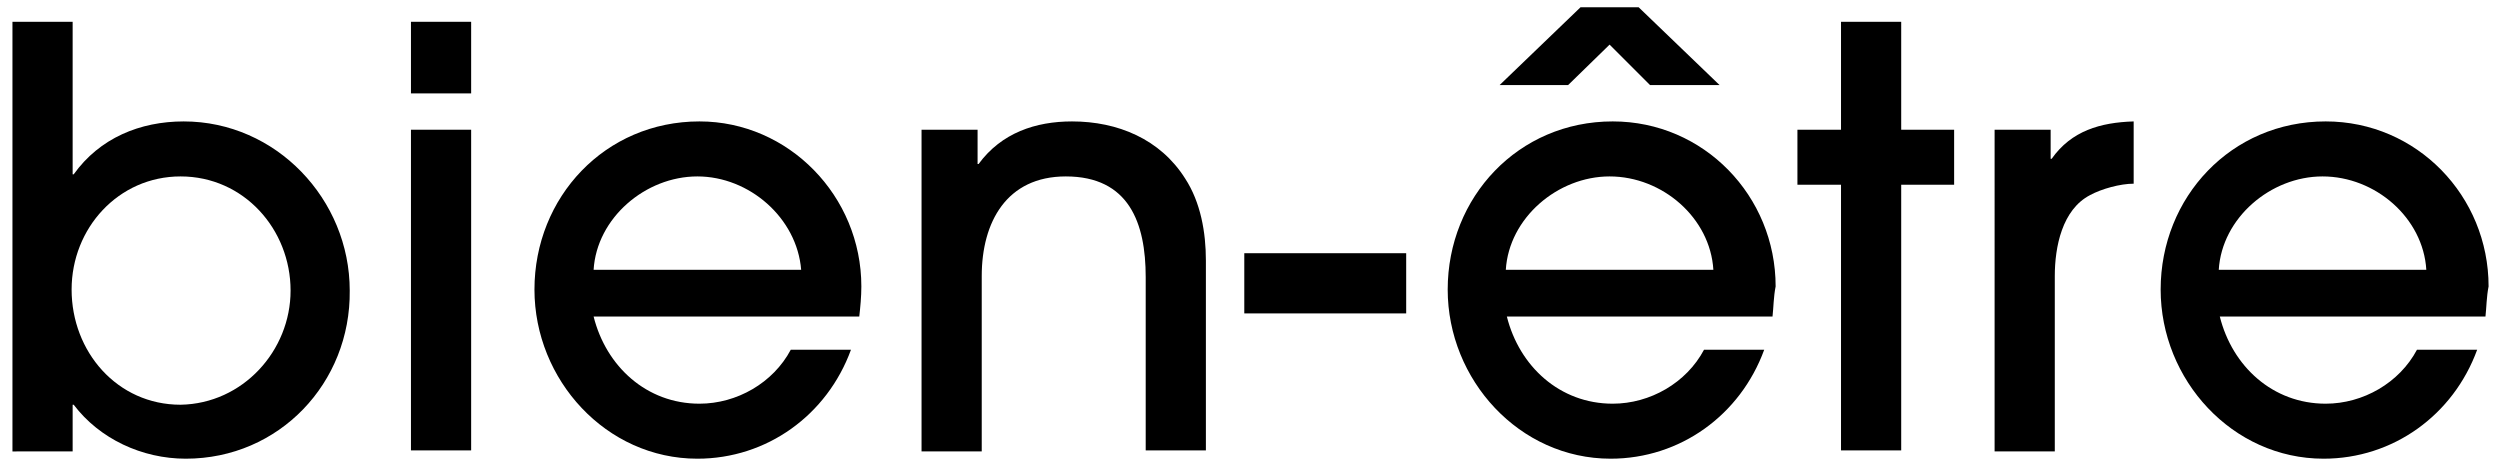
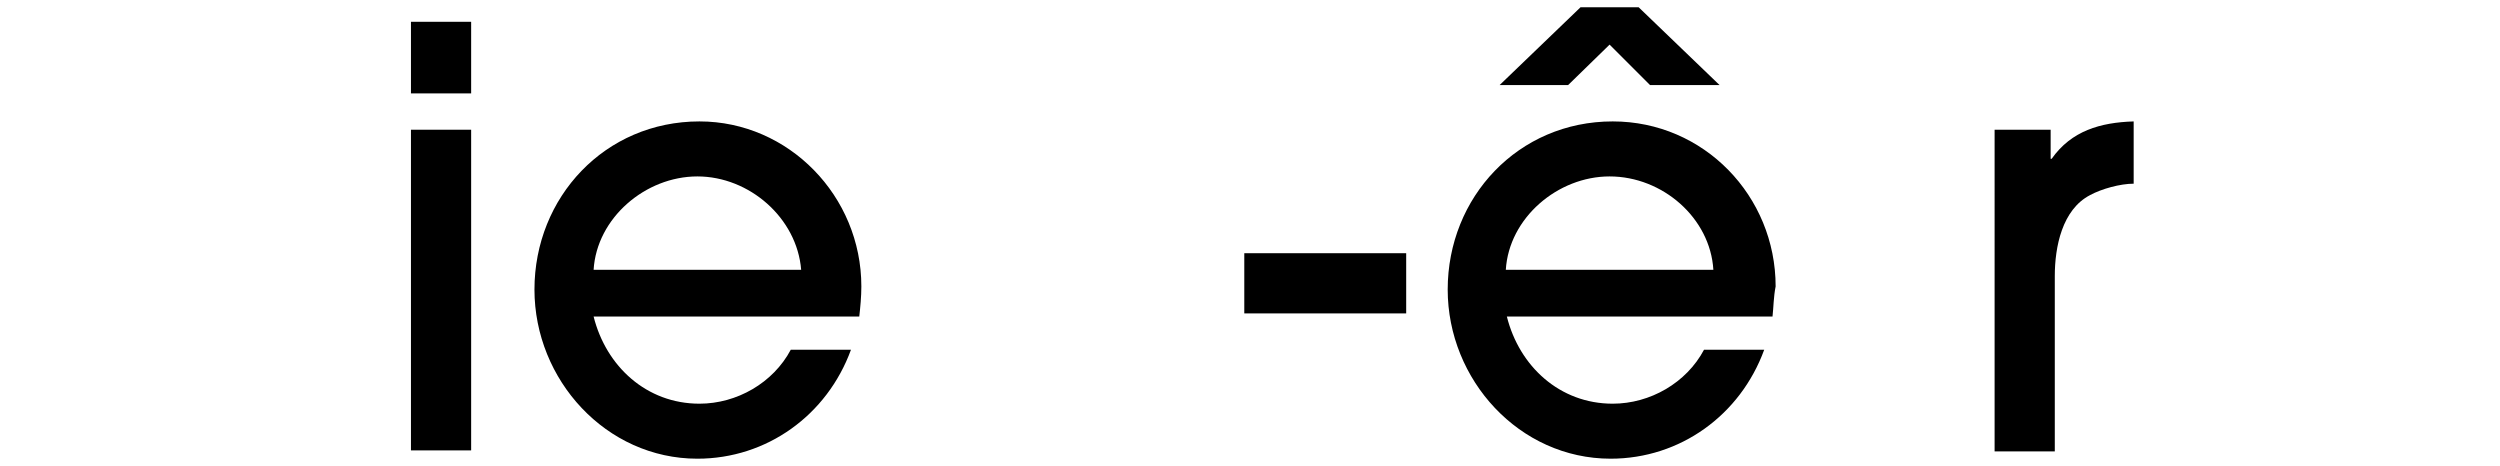
<svg xmlns="http://www.w3.org/2000/svg" version="1.1" id="Capa_1" x="0px" y="0px" viewBox="0 0 240.9 44.9" style="enable-background:new 0 0 240.9 44.9;" xml:space="preserve">
  <g>
-     <path d="M17.9,44.2c-4.2,0-8.3-1.9-10.8-5.2H7v4.5H1.2V2.1h5.8v14.7h0.1c2.5-3.5,6.4-5.1,10.6-5.1c8.9,0,16,7.5,16,16.3   C33.8,36.9,26.9,44.2,17.9,44.2z M17.4,17c-6,0-10.5,5-10.5,10.9c0,6,4.4,11.1,10.5,11.1C23.4,38.9,28,33.8,28,28   C28,22.1,23.5,17,17.4,17z" />
    <path d="M39.6,9V2.1h5.8V9H39.6z M39.6,43.5V12.5h5.8v30.9H39.6z" />
    <path d="M82.8,30.5H57.2c1.2,4.8,5.1,8.4,10.2,8.4c3.6,0,7.1-2,8.8-5.2H82c-2.3,6.3-8.1,10.5-14.8,10.5c-8.8,0-15.7-7.6-15.7-16.3   c0-8.9,6.8-16.2,15.9-16.2C76,11.7,83,18.9,83,27.6C83,28.6,82.9,29.6,82.8,30.5z M67.2,17c-5,0-9.7,4-10,9h20   C76.8,21,72.2,17,67.2,17z" />
-     <path d="M110.4,43.5V26.7c0-5.2-1.6-9.7-7.7-9.7c-5.7,0-8.1,4.4-8.1,9.6v16.9h-5.8V12.5h5.4v3.3h0.1c2.2-3,5.5-4.1,9-4.1   c4.4,0,8.5,1.7,10.9,5.5c1.5,2.3,2,5.2,2,7.9v18.3H110.4z" />
    <path d="M119.9,30.2v-5.8h15.6v5.8H119.9z" />
    <path d="M170.8,30.5h-25.6c1.2,4.8,5.1,8.4,10.2,8.4c3.6,0,7.1-2,8.8-5.2h5.8c-2.3,6.3-8.1,10.5-14.8,10.5   c-8.8,0-15.7-7.6-15.7-16.3c0-8.9,6.8-16.2,15.9-16.2c8.8,0,15.7,7.2,15.7,15.9C170.9,28.6,170.9,29.6,170.8,30.5z M159,8.2   l-3.9-3.9l-4,3.9h-6.6l7.8-7.5h5.6l7.8,7.5H159z M155.1,17c-5,0-9.7,4-10,9h20C164.8,21,160.2,17,155.1,17z" />
-     <path d="M183.2,17.8v25.6h-5.8V17.8h-4.2v-5.3h4.2V2.1h5.8v10.4h5.1v5.3H183.2z" />
    <path d="M201.4,18.8c-2.7,1.4-3.4,5-3.4,7.8v16.9h-5.8V12.5h5.4v2.8h0.1c1.9-2.7,4.7-3.5,7.9-3.6v6   C204.3,17.7,202.5,18.2,201.4,18.8z" />
-     <path d="M239.5,30.5h-25.6c1.2,4.8,5.1,8.4,10.2,8.4c3.6,0,7.1-2,8.8-5.2h5.8c-2.3,6.3-8.1,10.5-14.8,10.5   c-8.8,0-15.7-7.6-15.7-16.3c0-8.9,6.8-16.2,15.9-16.2c8.8,0,15.7,7.2,15.7,15.9C239.6,28.6,239.6,29.6,239.5,30.5z M223.8,17   c-5,0-9.7,4-10,9h20C233.5,21,228.9,17,223.8,17z" />
  </g>
</svg>